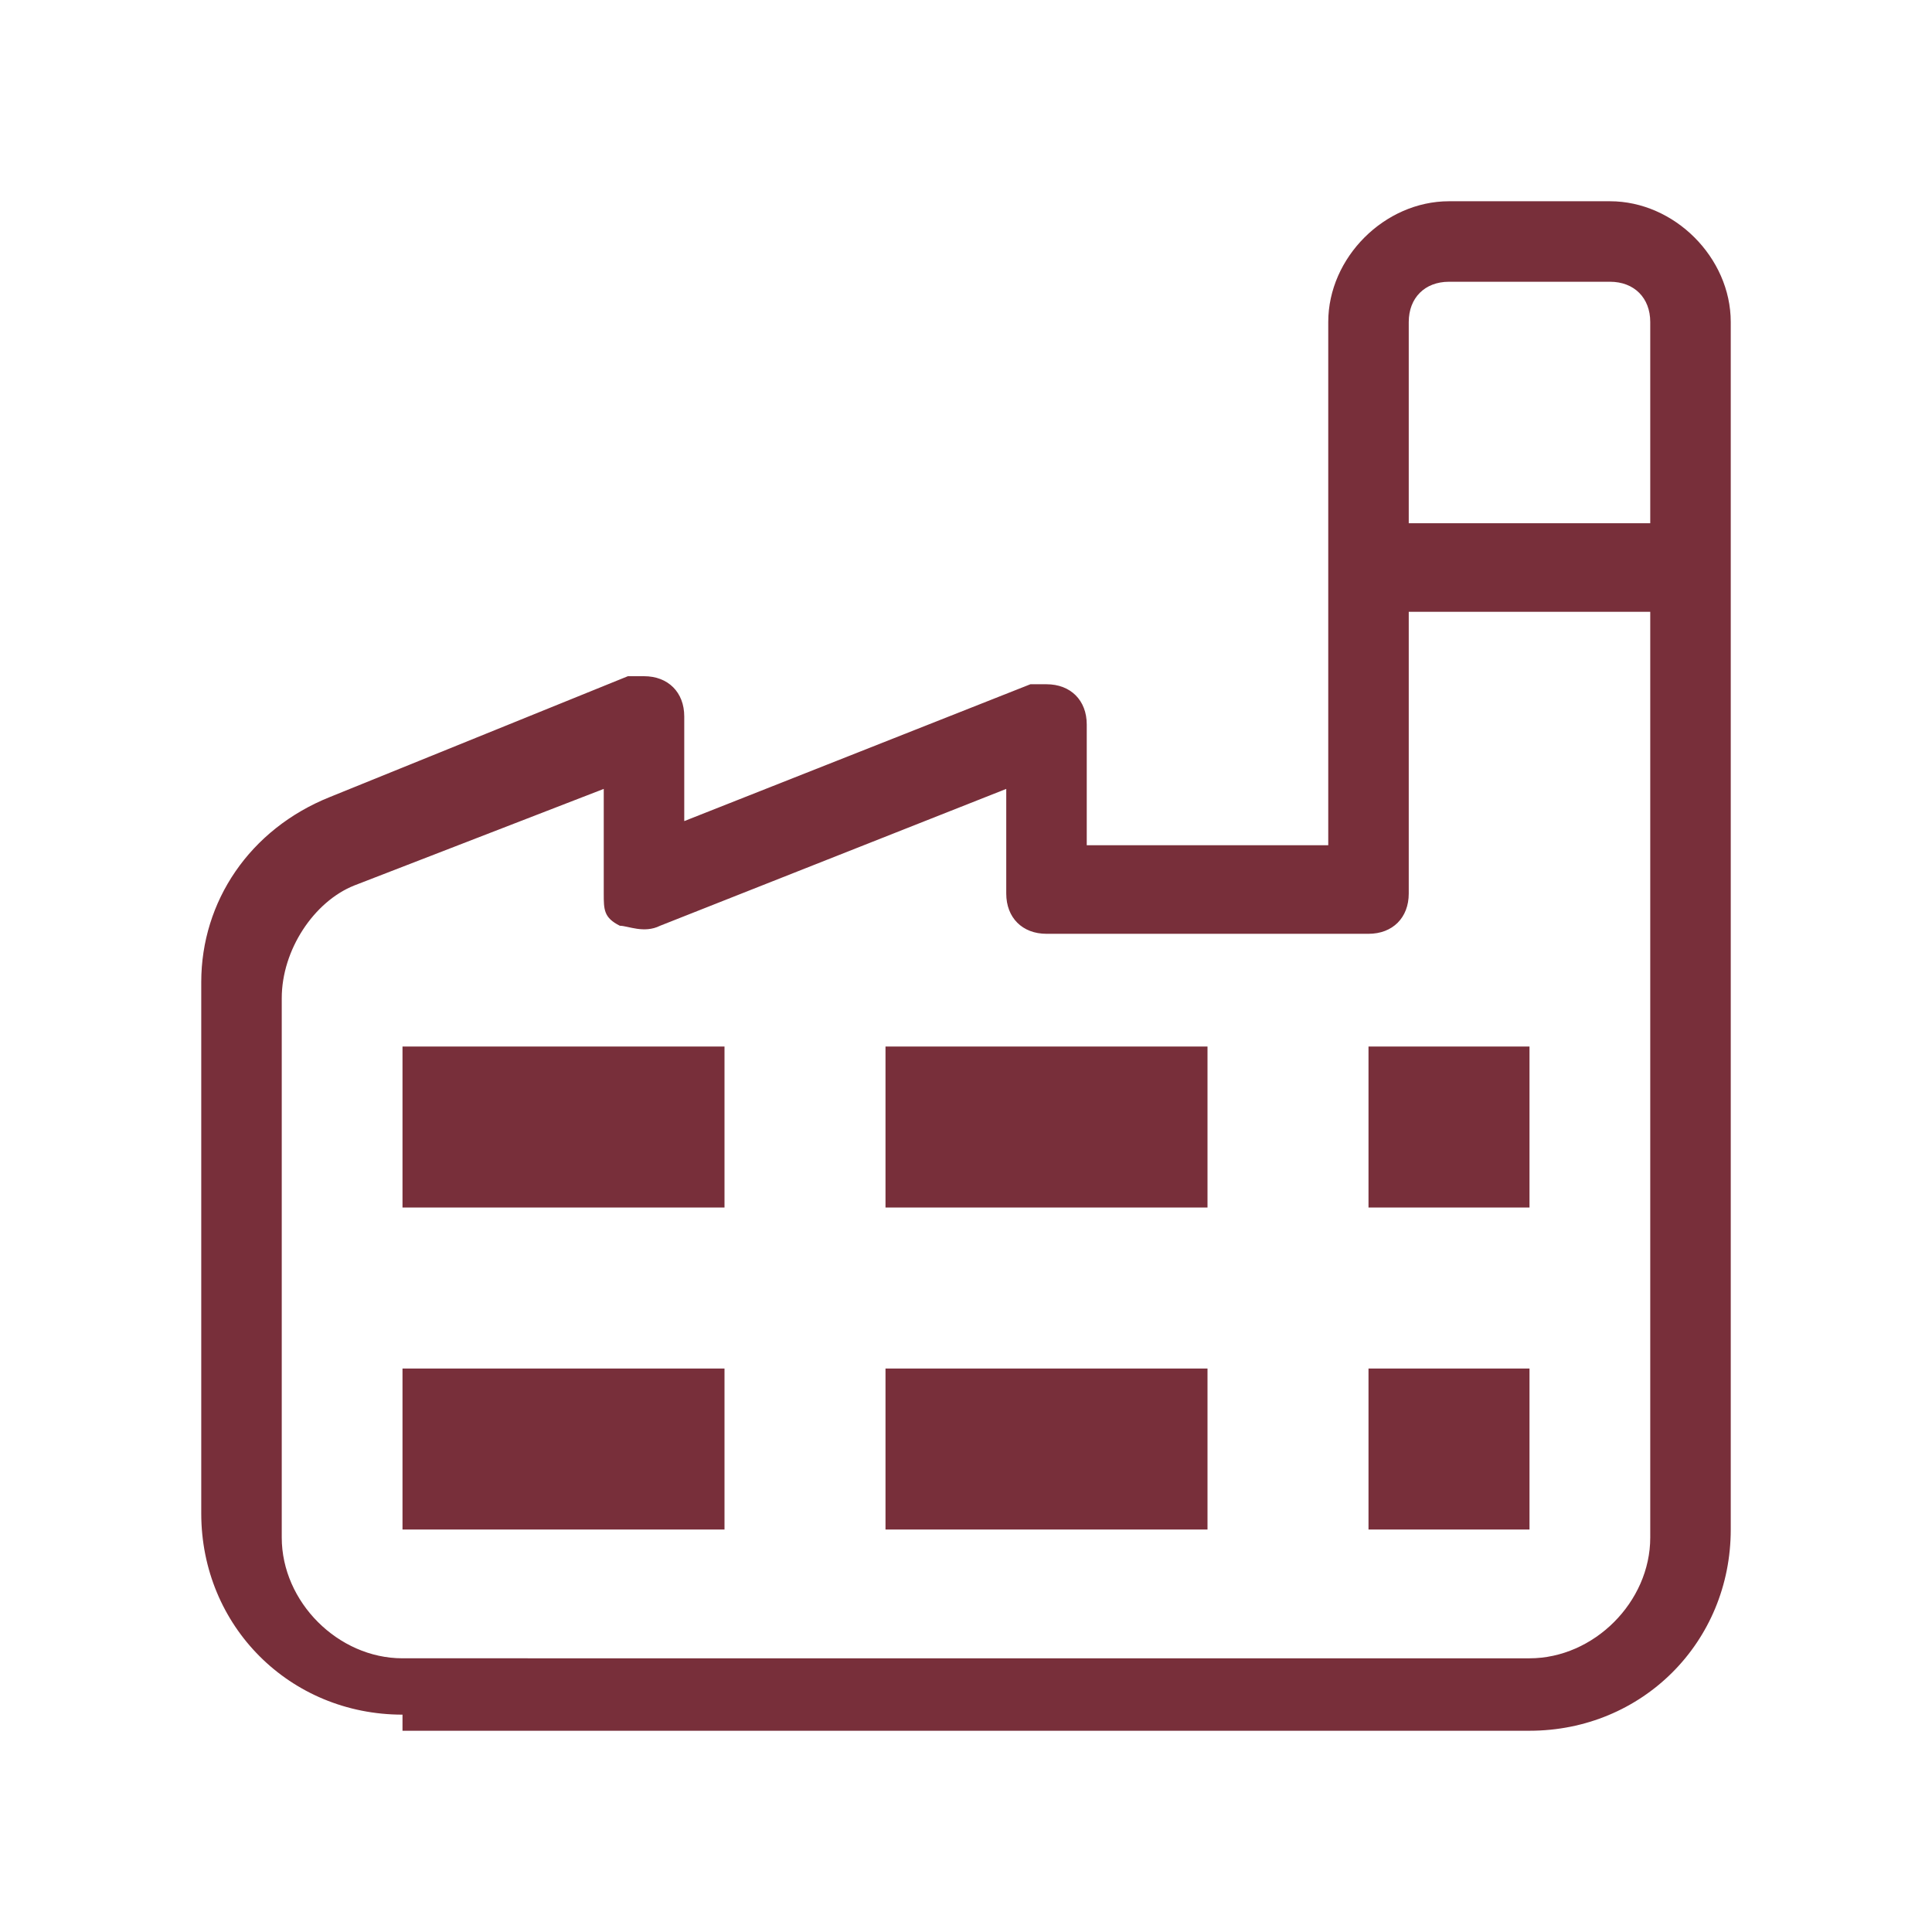
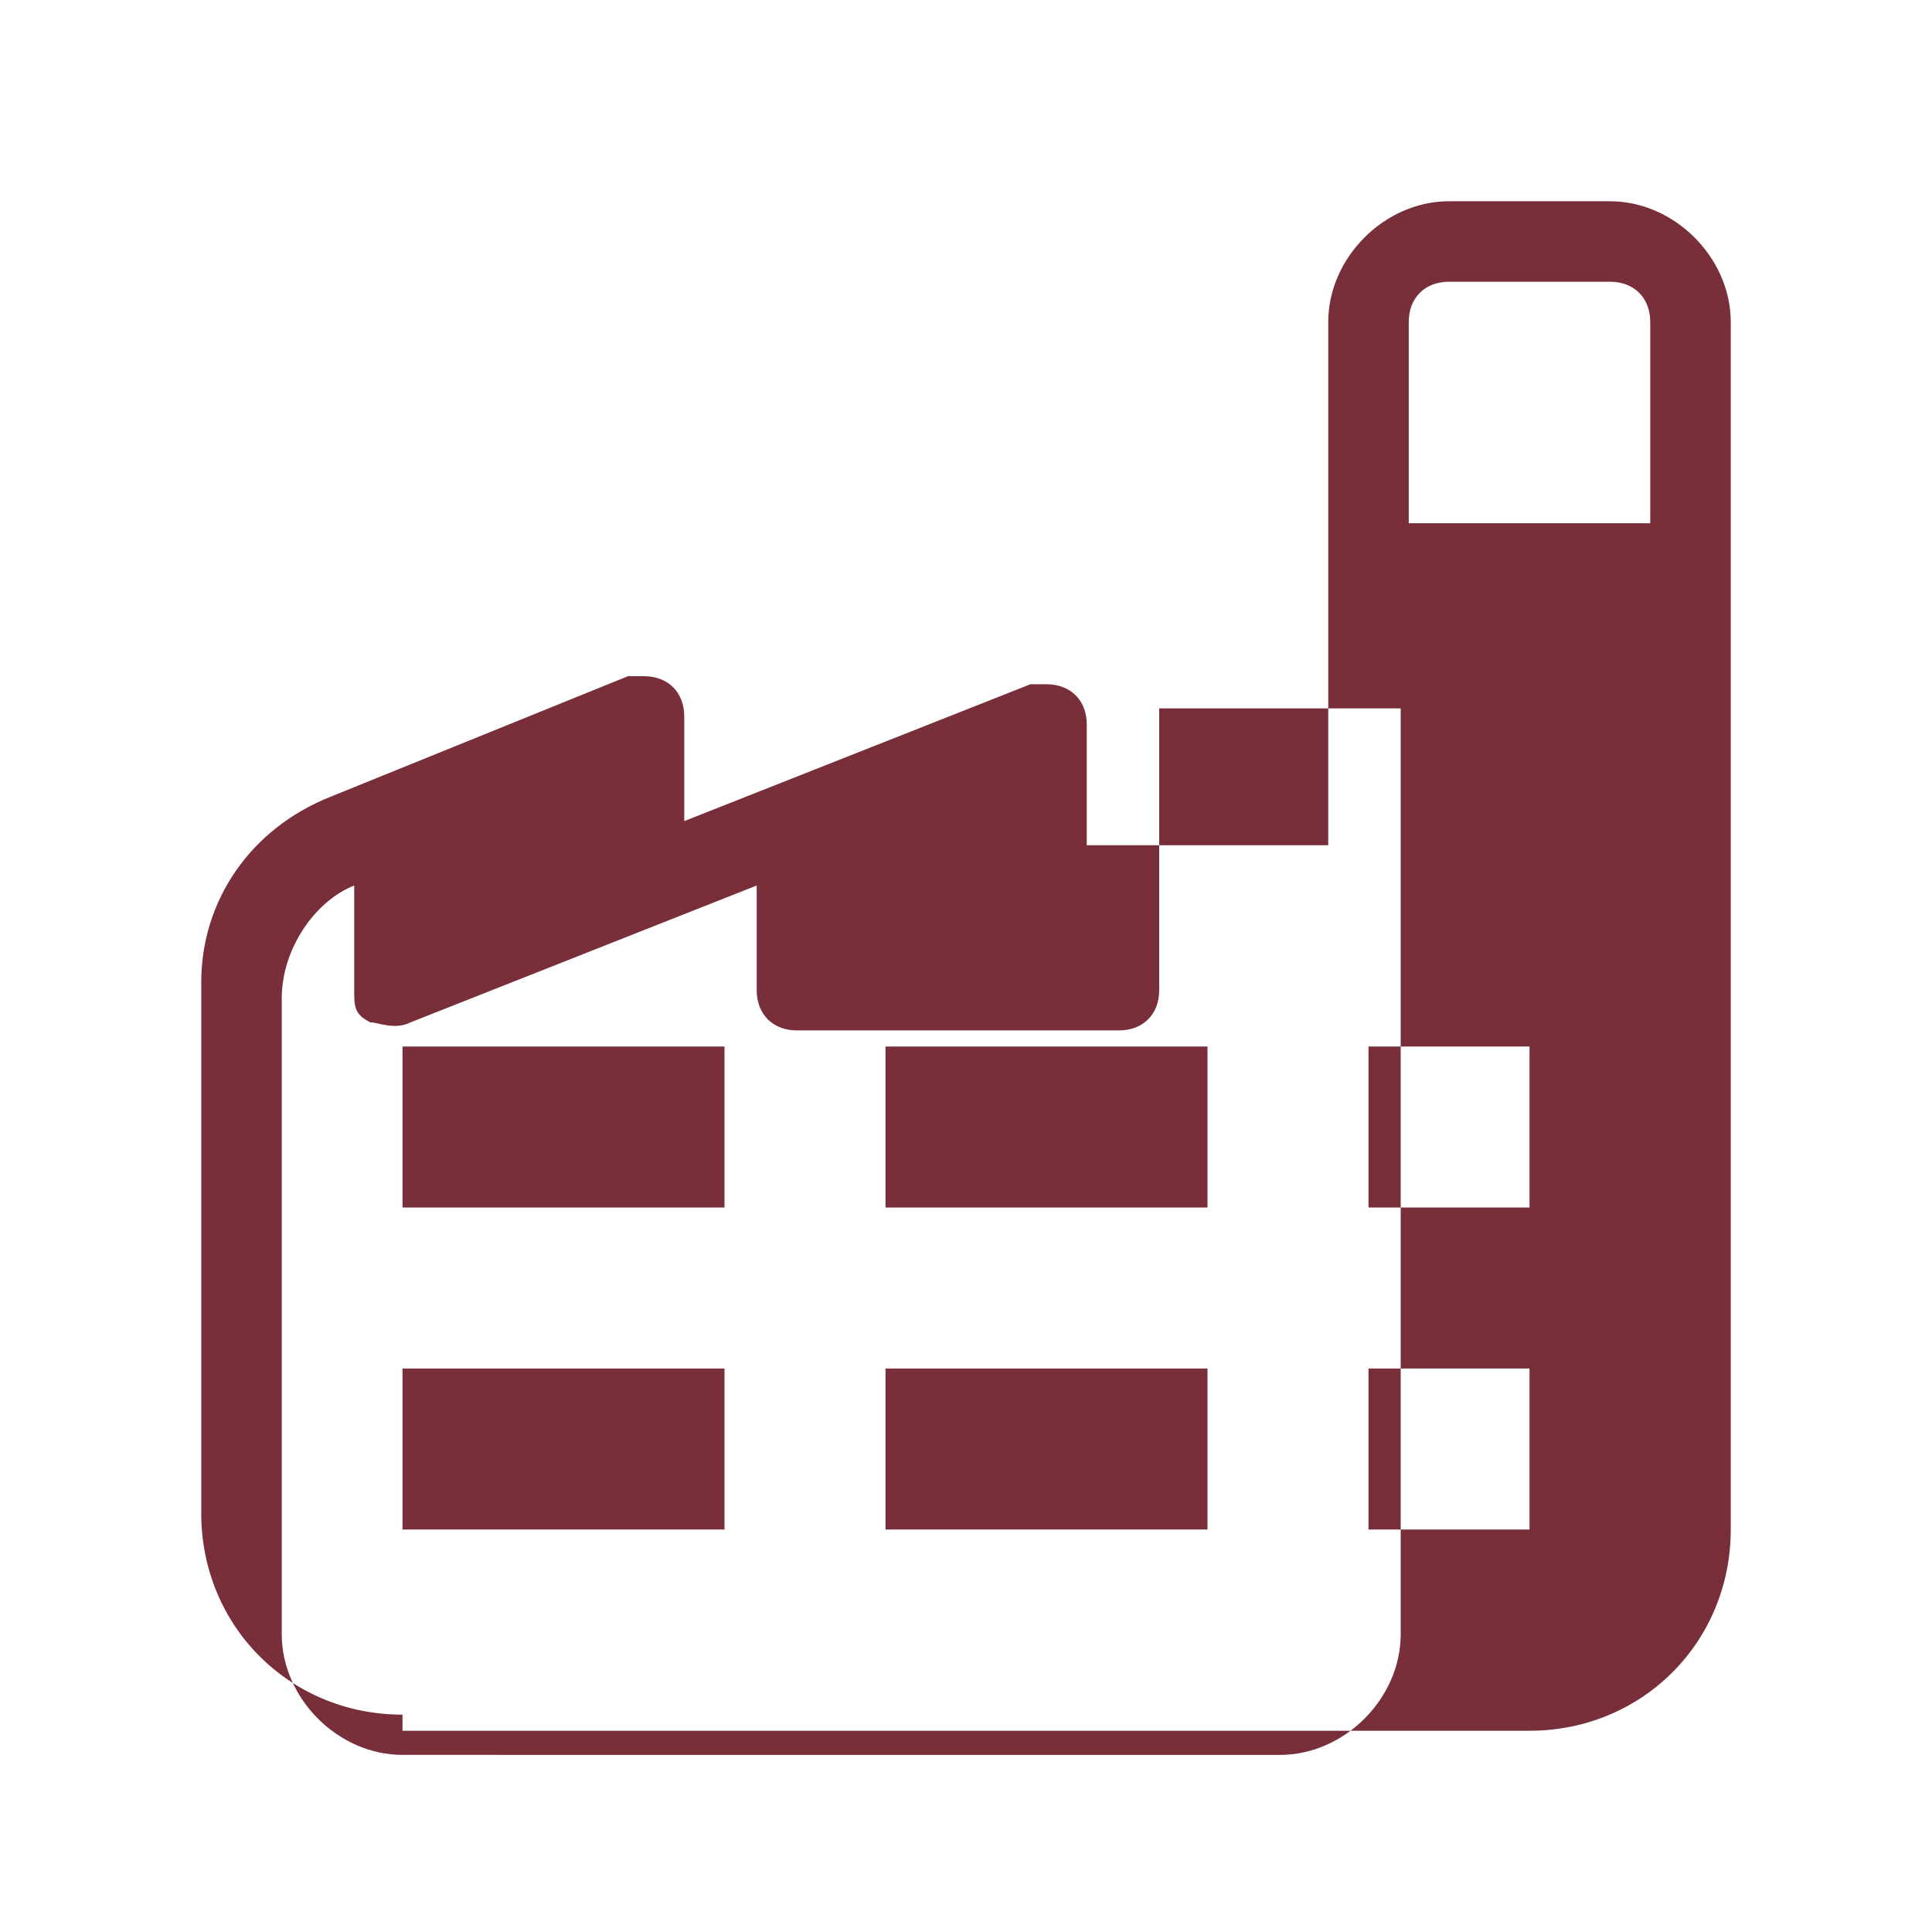
<svg xmlns="http://www.w3.org/2000/svg" version="1.1" viewBox="0 0 24 24">
  <defs>
    <style>
      .cls-1 {
        fill: #782f3a;
      }
    </style>
  </defs>
  <g>
    <g id="Layer_1">
-       <path class="cls-1" d="M5,21.5h14c1.4,0,2.5-1.1,2.5-2.5V4c0-.8-.7-1.5-1.5-1.5h-2c-.8,0-1.5.7-1.5,1.5v6.5h-3v-1.5c0-.3-.2-.5-.5-.5,0,0-.1,0-.2,0l-4.3,1.7v-1.3c0-.3-.2-.5-.5-.5,0,0-.1,0-.2,0l-3.7,1.5c-1,.4-1.6,1.3-1.6,2.3v6.6c0,1.4,1.1,2.5,2.5,2.5ZM17.5,4c0-.3.2-.5.5-.5h2c.3,0,.5.2.5.5v2.5h-3v-2.5ZM3.5,12.4c0-.6.4-1.2.9-1.4l3.1-1.2v1.3c0,.2,0,.3.2.4.1,0,.3.1.5,0l4.3-1.7v1.3c0,.3.2.5.5.5h4c.3,0,.5-.2.5-.5h0v-3.5h3v11.5c0,.8-.7,1.5-1.5,1.5H5c-.8,0-1.5-.7-1.5-1.5v-6.6ZM9,15h-4v-2h4v2ZM9,19h-4v-2h4v2ZM15,15h-4v-2h4v2ZM15,19h-4v-2h4v2ZM19,15h-2v-2h2v2ZM19,19h-2v-2h2v2Z" />
+       <path class="cls-1" d="M5,21.5h14c1.4,0,2.5-1.1,2.5-2.5V4c0-.8-.7-1.5-1.5-1.5h-2c-.8,0-1.5.7-1.5,1.5v6.5h-3v-1.5c0-.3-.2-.5-.5-.5,0,0-.1,0-.2,0l-4.3,1.7v-1.3c0-.3-.2-.5-.5-.5,0,0-.1,0-.2,0l-3.7,1.5c-1,.4-1.6,1.3-1.6,2.3v6.6c0,1.4,1.1,2.5,2.5,2.5ZM17.5,4c0-.3.2-.5.5-.5h2c.3,0,.5.2.5.5v2.5h-3v-2.5ZM3.5,12.4c0-.6.4-1.2.9-1.4v1.3c0,.2,0,.3.2.4.1,0,.3.1.5,0l4.3-1.7v1.3c0,.3.2.5.5.5h4c.3,0,.5-.2.5-.5h0v-3.5h3v11.5c0,.8-.7,1.5-1.5,1.5H5c-.8,0-1.5-.7-1.5-1.5v-6.6ZM9,15h-4v-2h4v2ZM9,19h-4v-2h4v2ZM15,15h-4v-2h4v2ZM15,19h-4v-2h4v2ZM19,15h-2v-2h2v2ZM19,19h-2v-2h2v2Z" />
    </g>
  </g>
</svg>